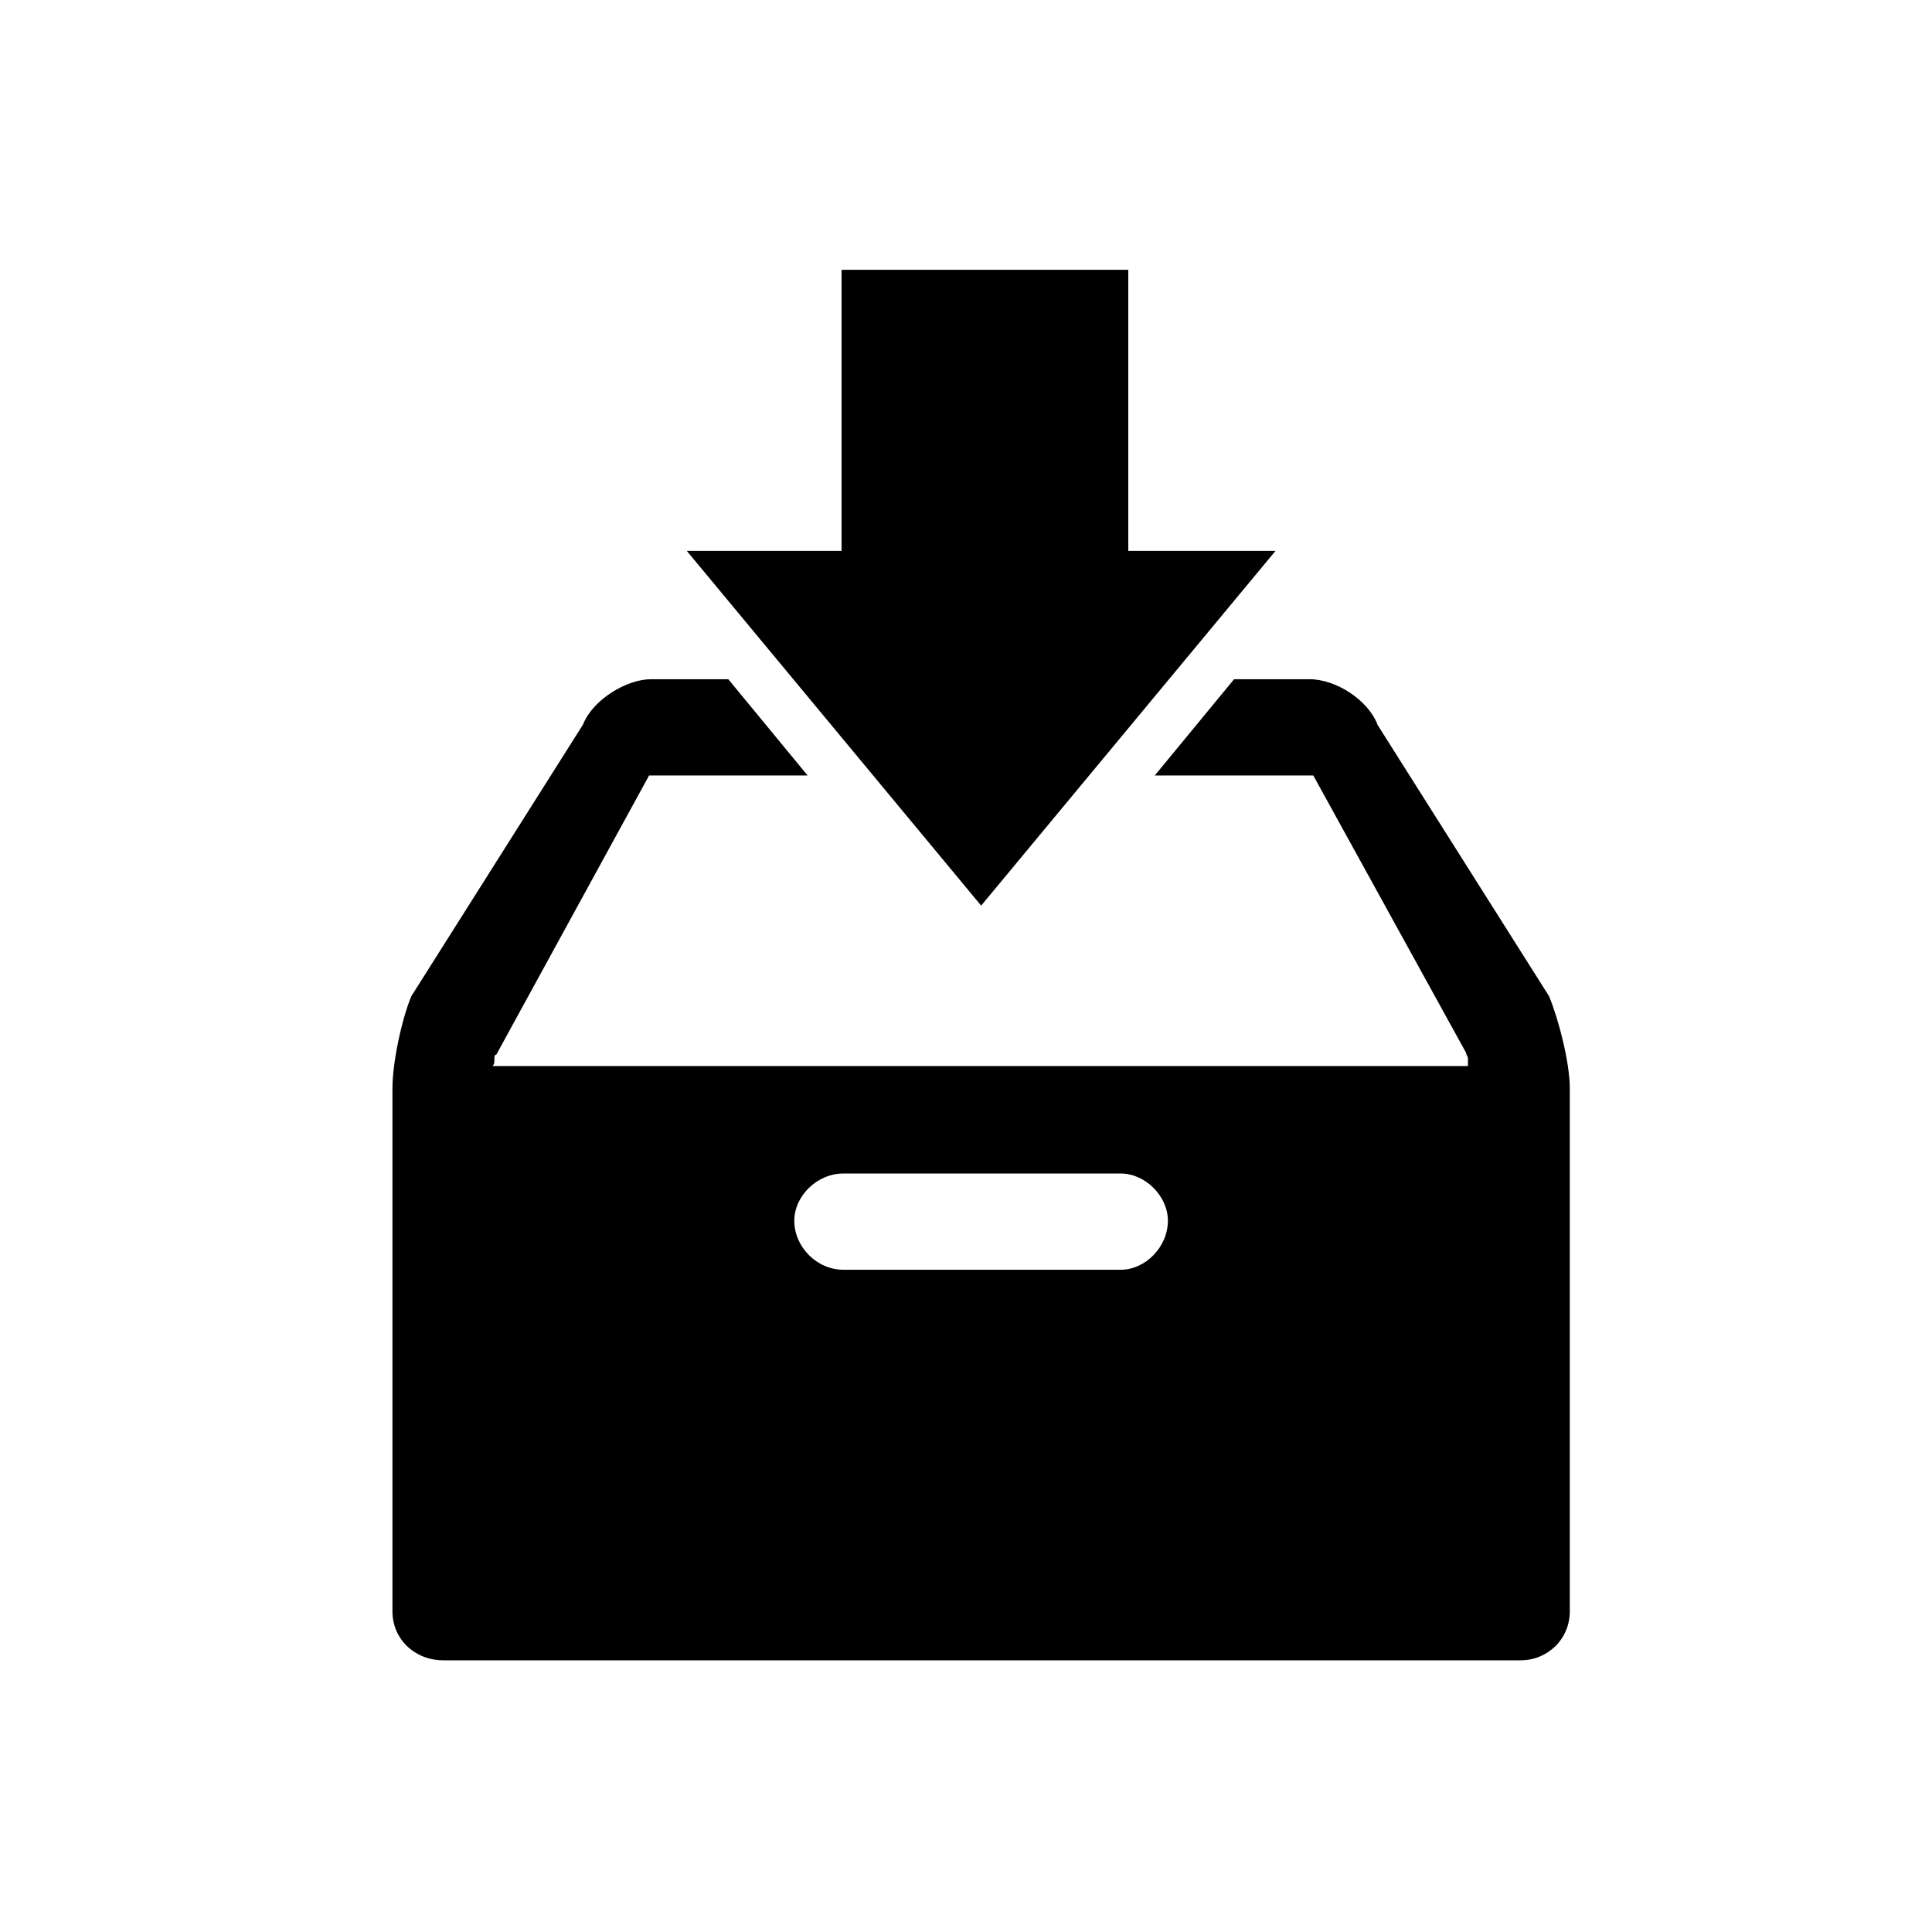
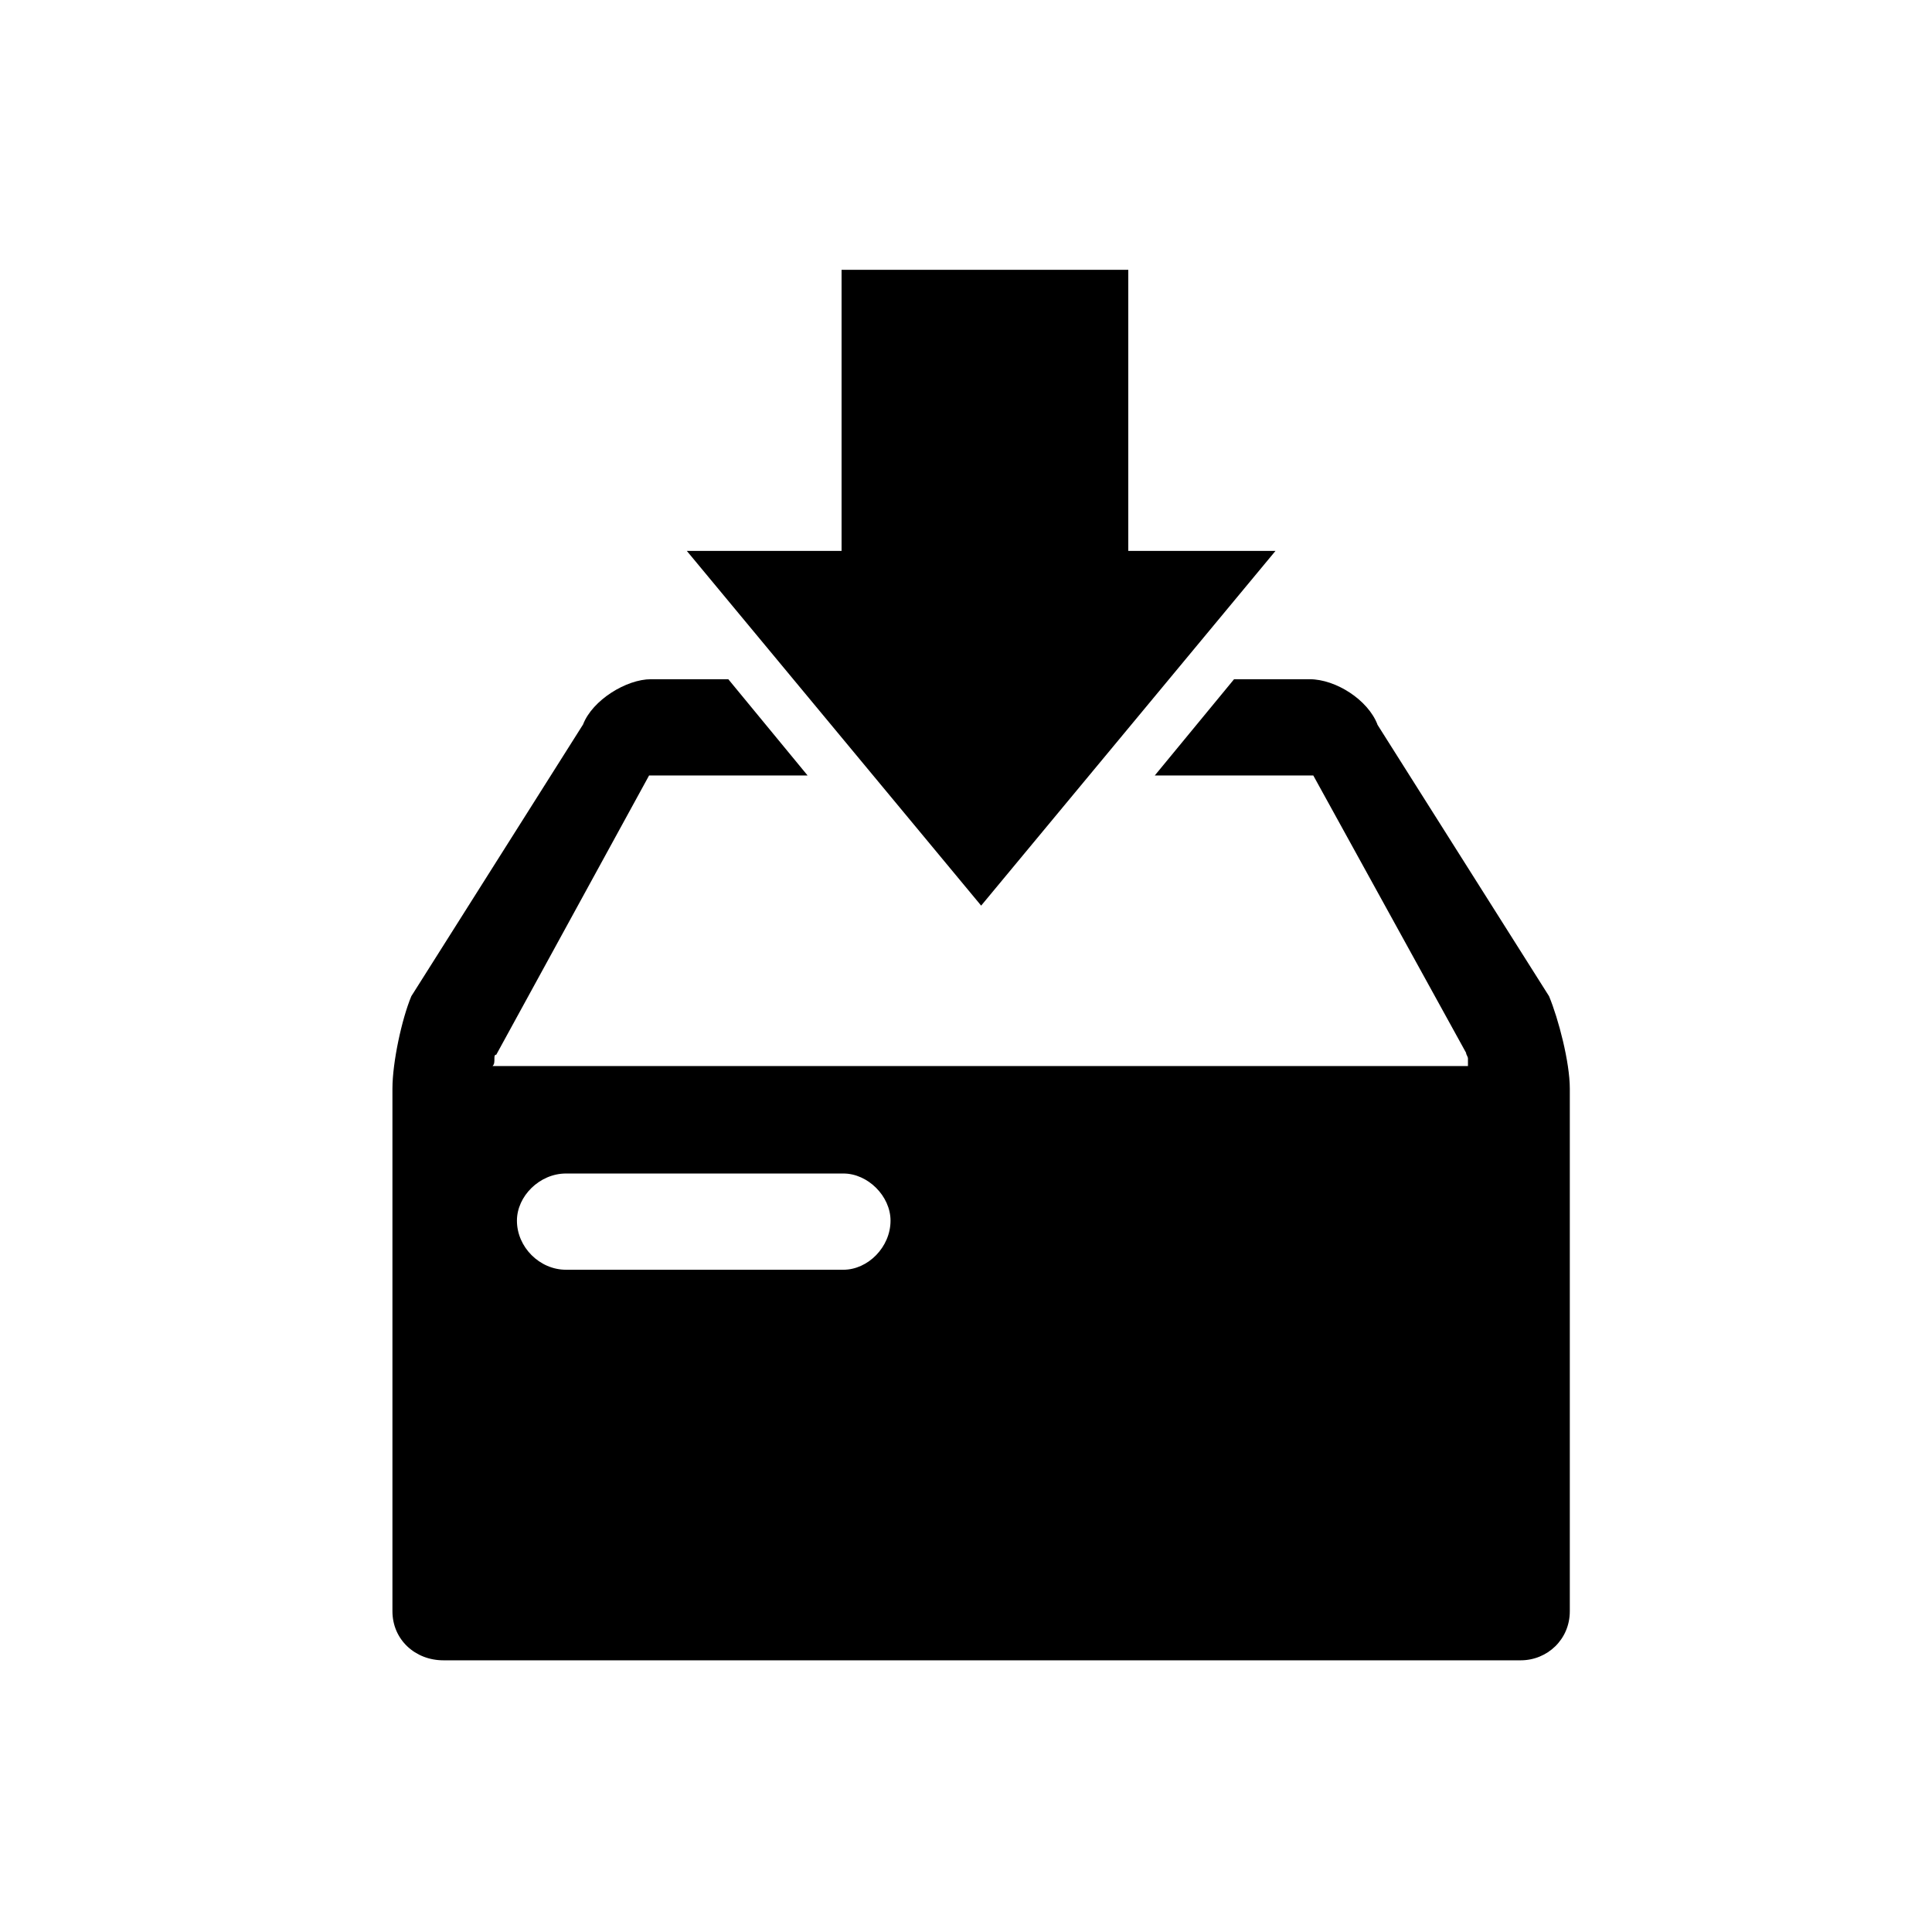
<svg xmlns="http://www.w3.org/2000/svg" fill="#000000" width="800px" height="800px" viewBox="-6.5 0 32 32" version="1.1">
  <title>save</title>
-   <path d="M12.188 4.469v4.656h2.438l-4.875 5.875-4.875-5.875h2.563v-4.656h4.75zM16.313 12l2.844 4.5c0.156 0.375 0.344 1.094 0.344 1.531v8.656c0 0.469-0.375 0.813-0.813 0.813h-17.844c-0.469 0-0.844-0.344-0.844-0.813v-8.656c0-0.438 0.156-1.156 0.313-1.531l2.844-4.5c0.156-0.406 0.719-0.75 1.125-0.75h1.281l1.313 1.594h-2.625l-2.531 4.625c-0.031 0-0.031 0.031-0.031 0.063 0 0.063 0 0.094-0.031 0.125h16.156v-0.125c0-0.031-0.031-0.063-0.031-0.094l-2.531-4.594h-2.625l1.313-1.594h1.25c0.438 0 0.969 0.344 1.125 0.75zM7.469 21.031h4.594c0.406 0 0.781-0.375 0.781-0.813 0-0.406-0.375-0.781-0.781-0.781h-4.594c-0.438 0-0.813 0.375-0.813 0.781 0 0.438 0.375 0.813 0.813 0.813z" />
+   <path d="M12.188 4.469v4.656h2.438l-4.875 5.875-4.875-5.875h2.563v-4.656h4.75zM16.313 12l2.844 4.5c0.156 0.375 0.344 1.094 0.344 1.531v8.656c0 0.469-0.375 0.813-0.813 0.813h-17.844c-0.469 0-0.844-0.344-0.844-0.813v-8.656c0-0.438 0.156-1.156 0.313-1.531l2.844-4.5c0.156-0.406 0.719-0.75 1.125-0.75h1.281l1.313 1.594h-2.625l-2.531 4.625c-0.031 0-0.031 0.031-0.031 0.063 0 0.063 0 0.094-0.031 0.125h16.156v-0.125c0-0.031-0.031-0.063-0.031-0.094l-2.531-4.594h-2.625l1.313-1.594h1.25c0.438 0 0.969 0.344 1.125 0.75zM7.469 21.031c0.406 0 0.781-0.375 0.781-0.813 0-0.406-0.375-0.781-0.781-0.781h-4.594c-0.438 0-0.813 0.375-0.813 0.781 0 0.438 0.375 0.813 0.813 0.813z" />
</svg>